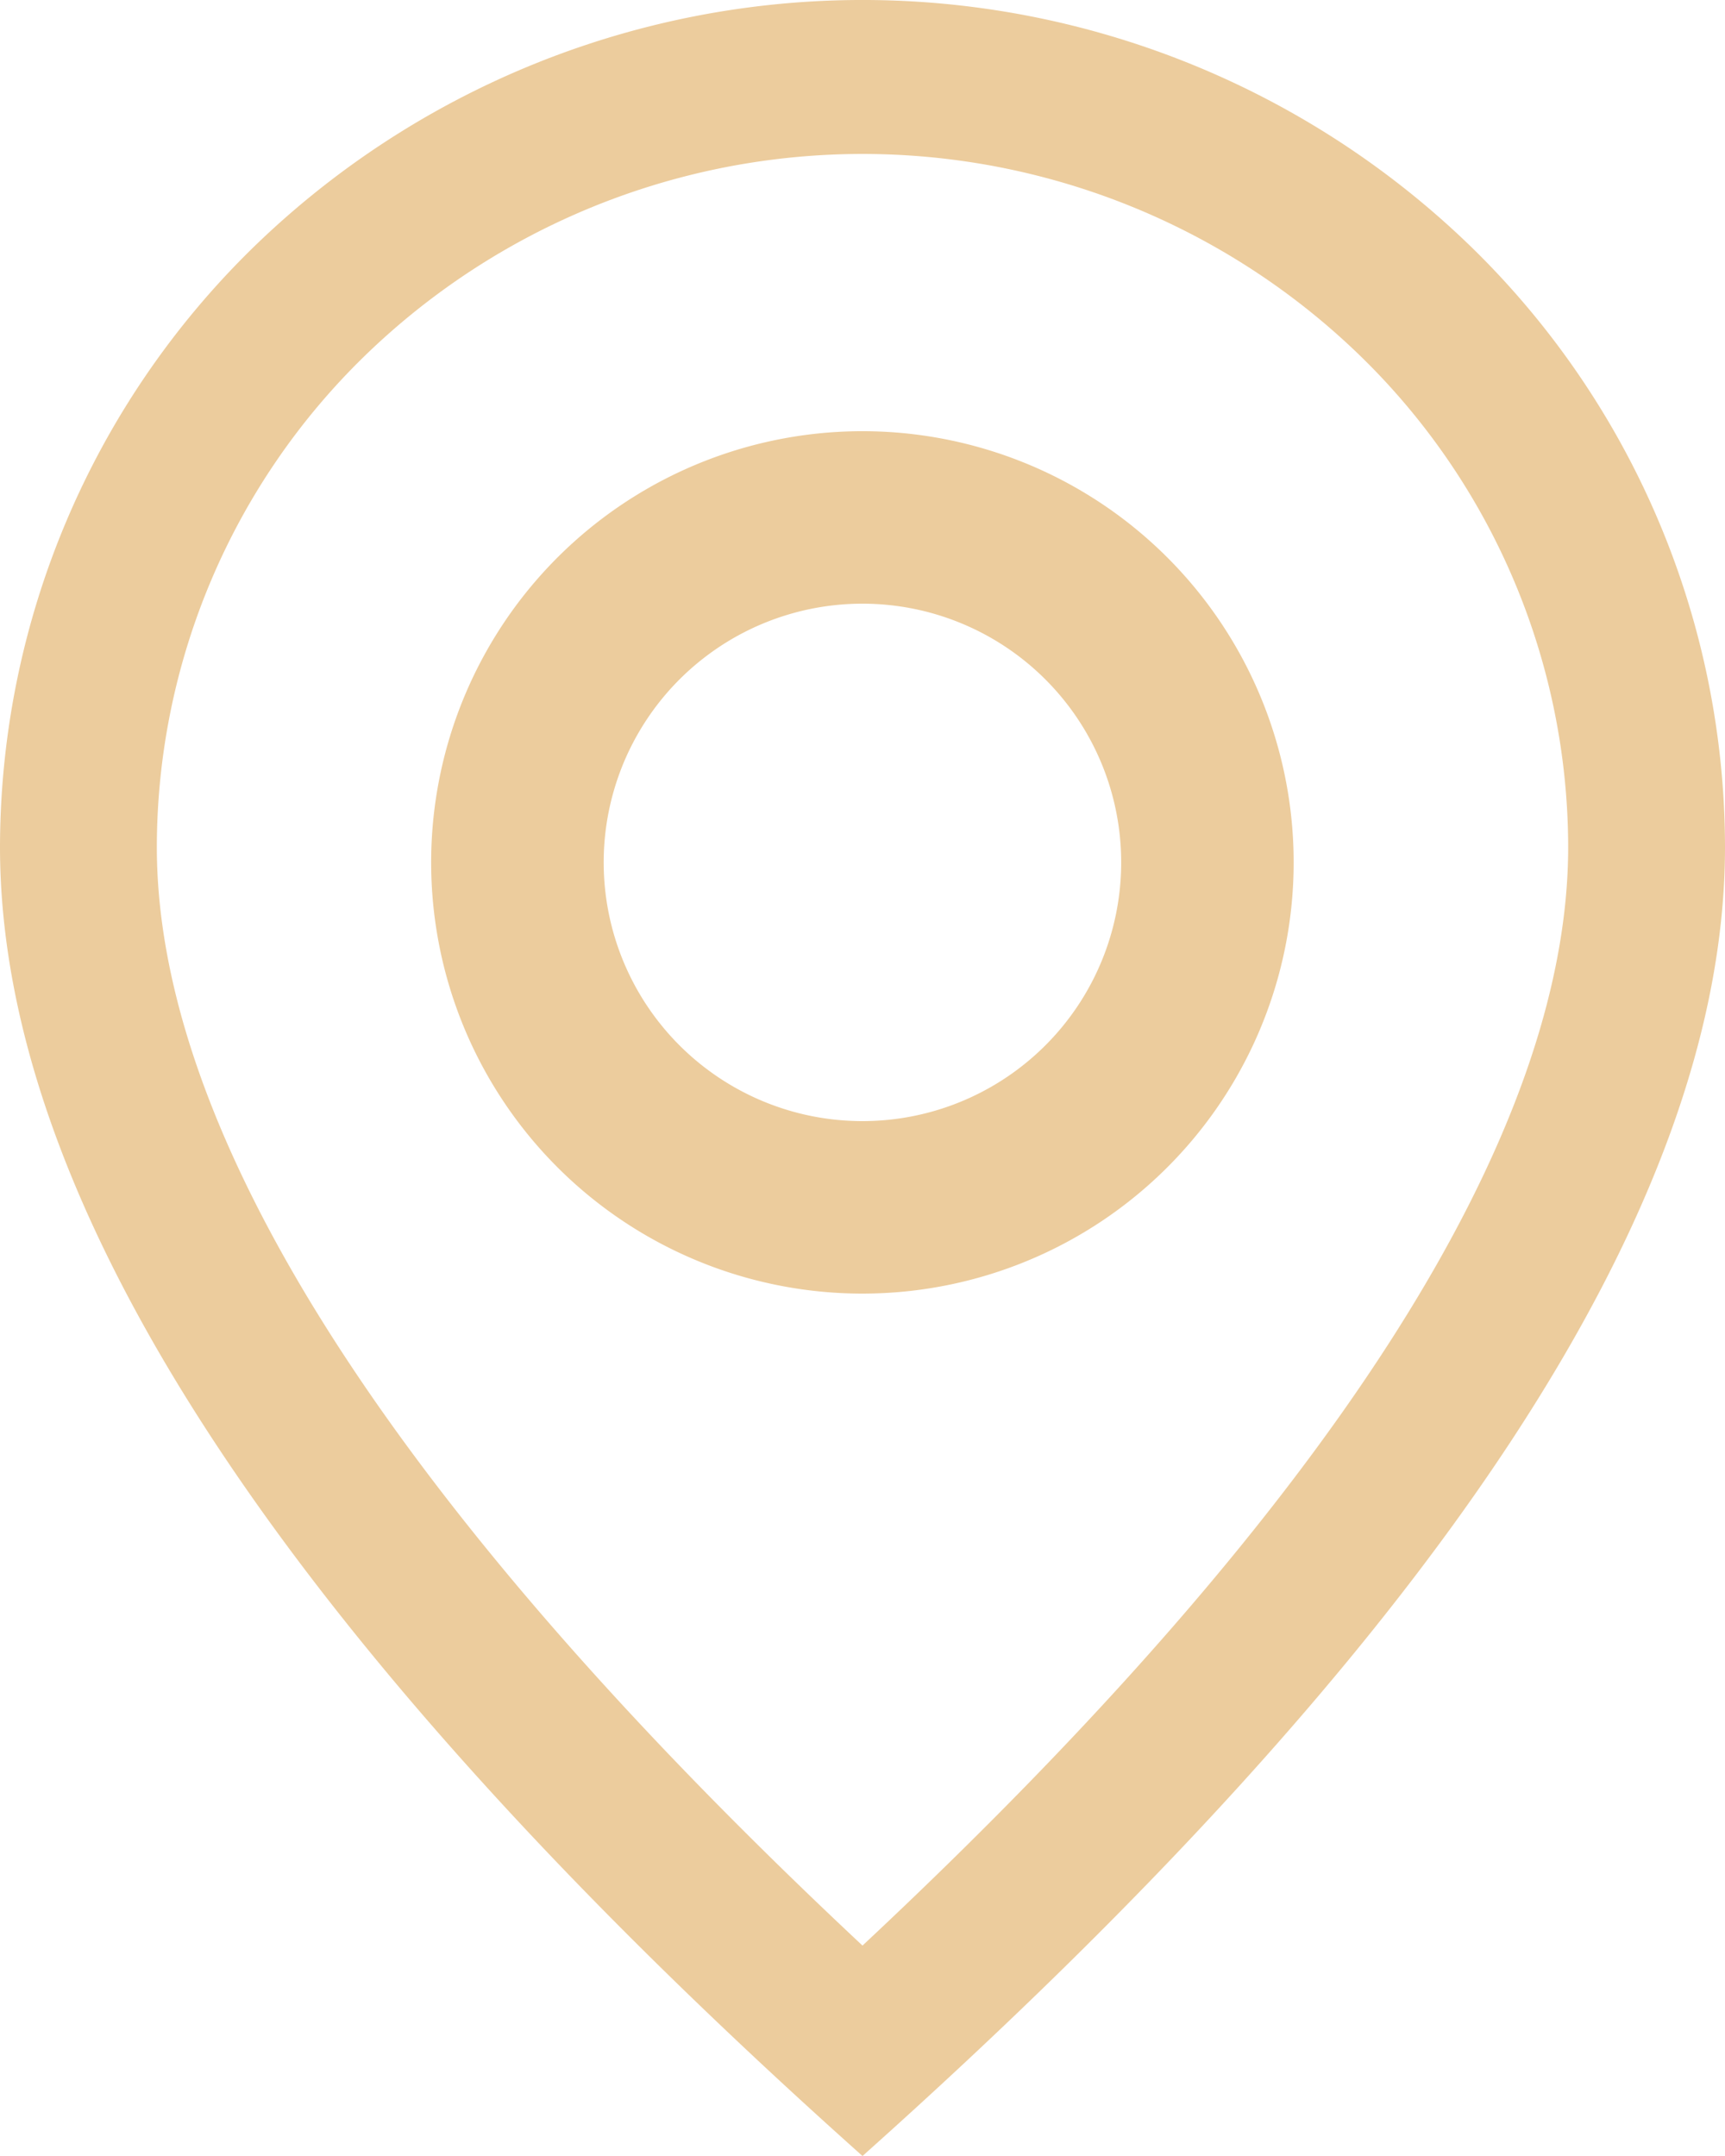
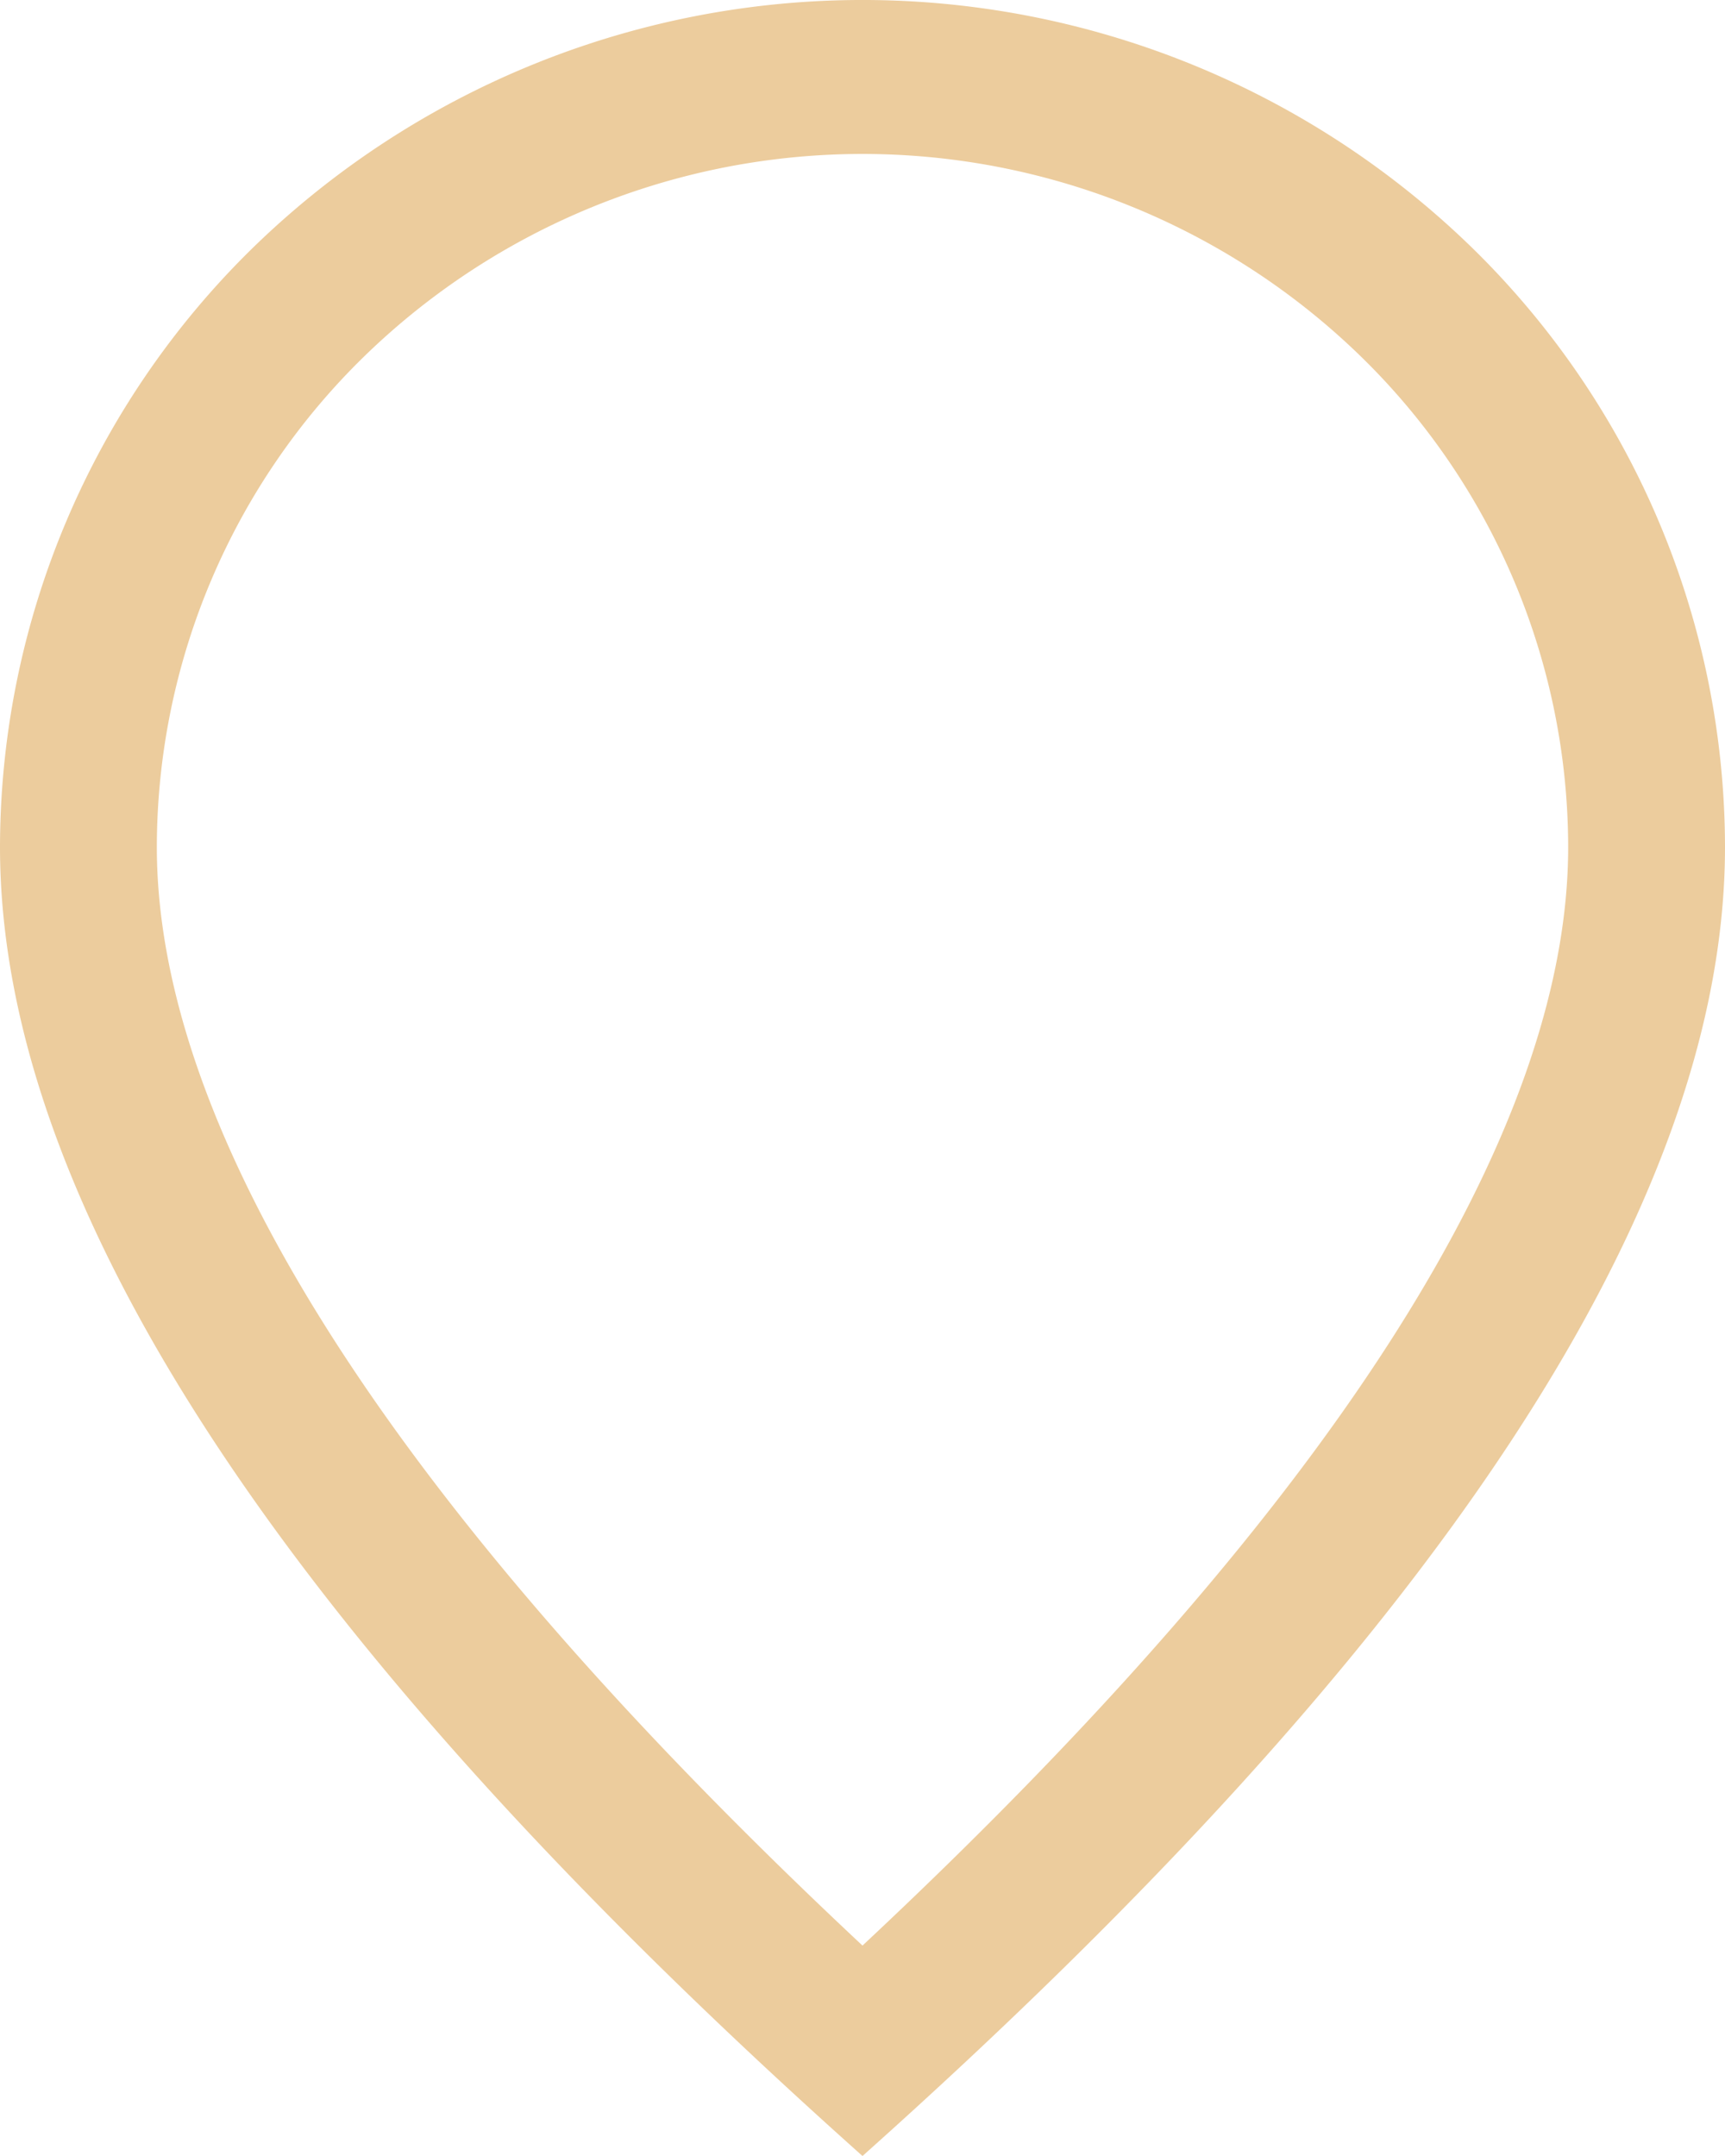
<svg xmlns="http://www.w3.org/2000/svg" viewBox="0 0 12 15" height="15" width="12">
  <g transform="translate(-600 -328)" data-name="Group 251" id="Group_251">
    <path fill="#eccc9d" d="M610.909,333.893a4.775,4.775,0,0,0-1.438-3.409,4.97,4.97,0,0,0-6.942,0,4.775,4.775,0,0,0-1.438,3.409c0,1.978,1.611,4.556,4.909,7.643C609.3,338.449,610.909,335.871,610.909,333.893ZM606,343q-6-5.357-6-9.107a5.84,5.84,0,0,1,1.757-4.167,6.078,6.078,0,0,1,8.486,0A5.84,5.84,0,0,1,612,333.893Q612,337.641,606,343Z" data-name="Path 94" id="Path_94" />
-     <path fill="#eccc9d" d="M606,335.8a1.8,1.8,0,1,0-1.273-.527A1.8,1.8,0,0,0,606,335.8Zm0,1.2a3,3,0,1,1,2.121-.879A3,3,0,0,1,606,337Z" data-name="Path 97" id="Path_97" />
  </g>
</svg>